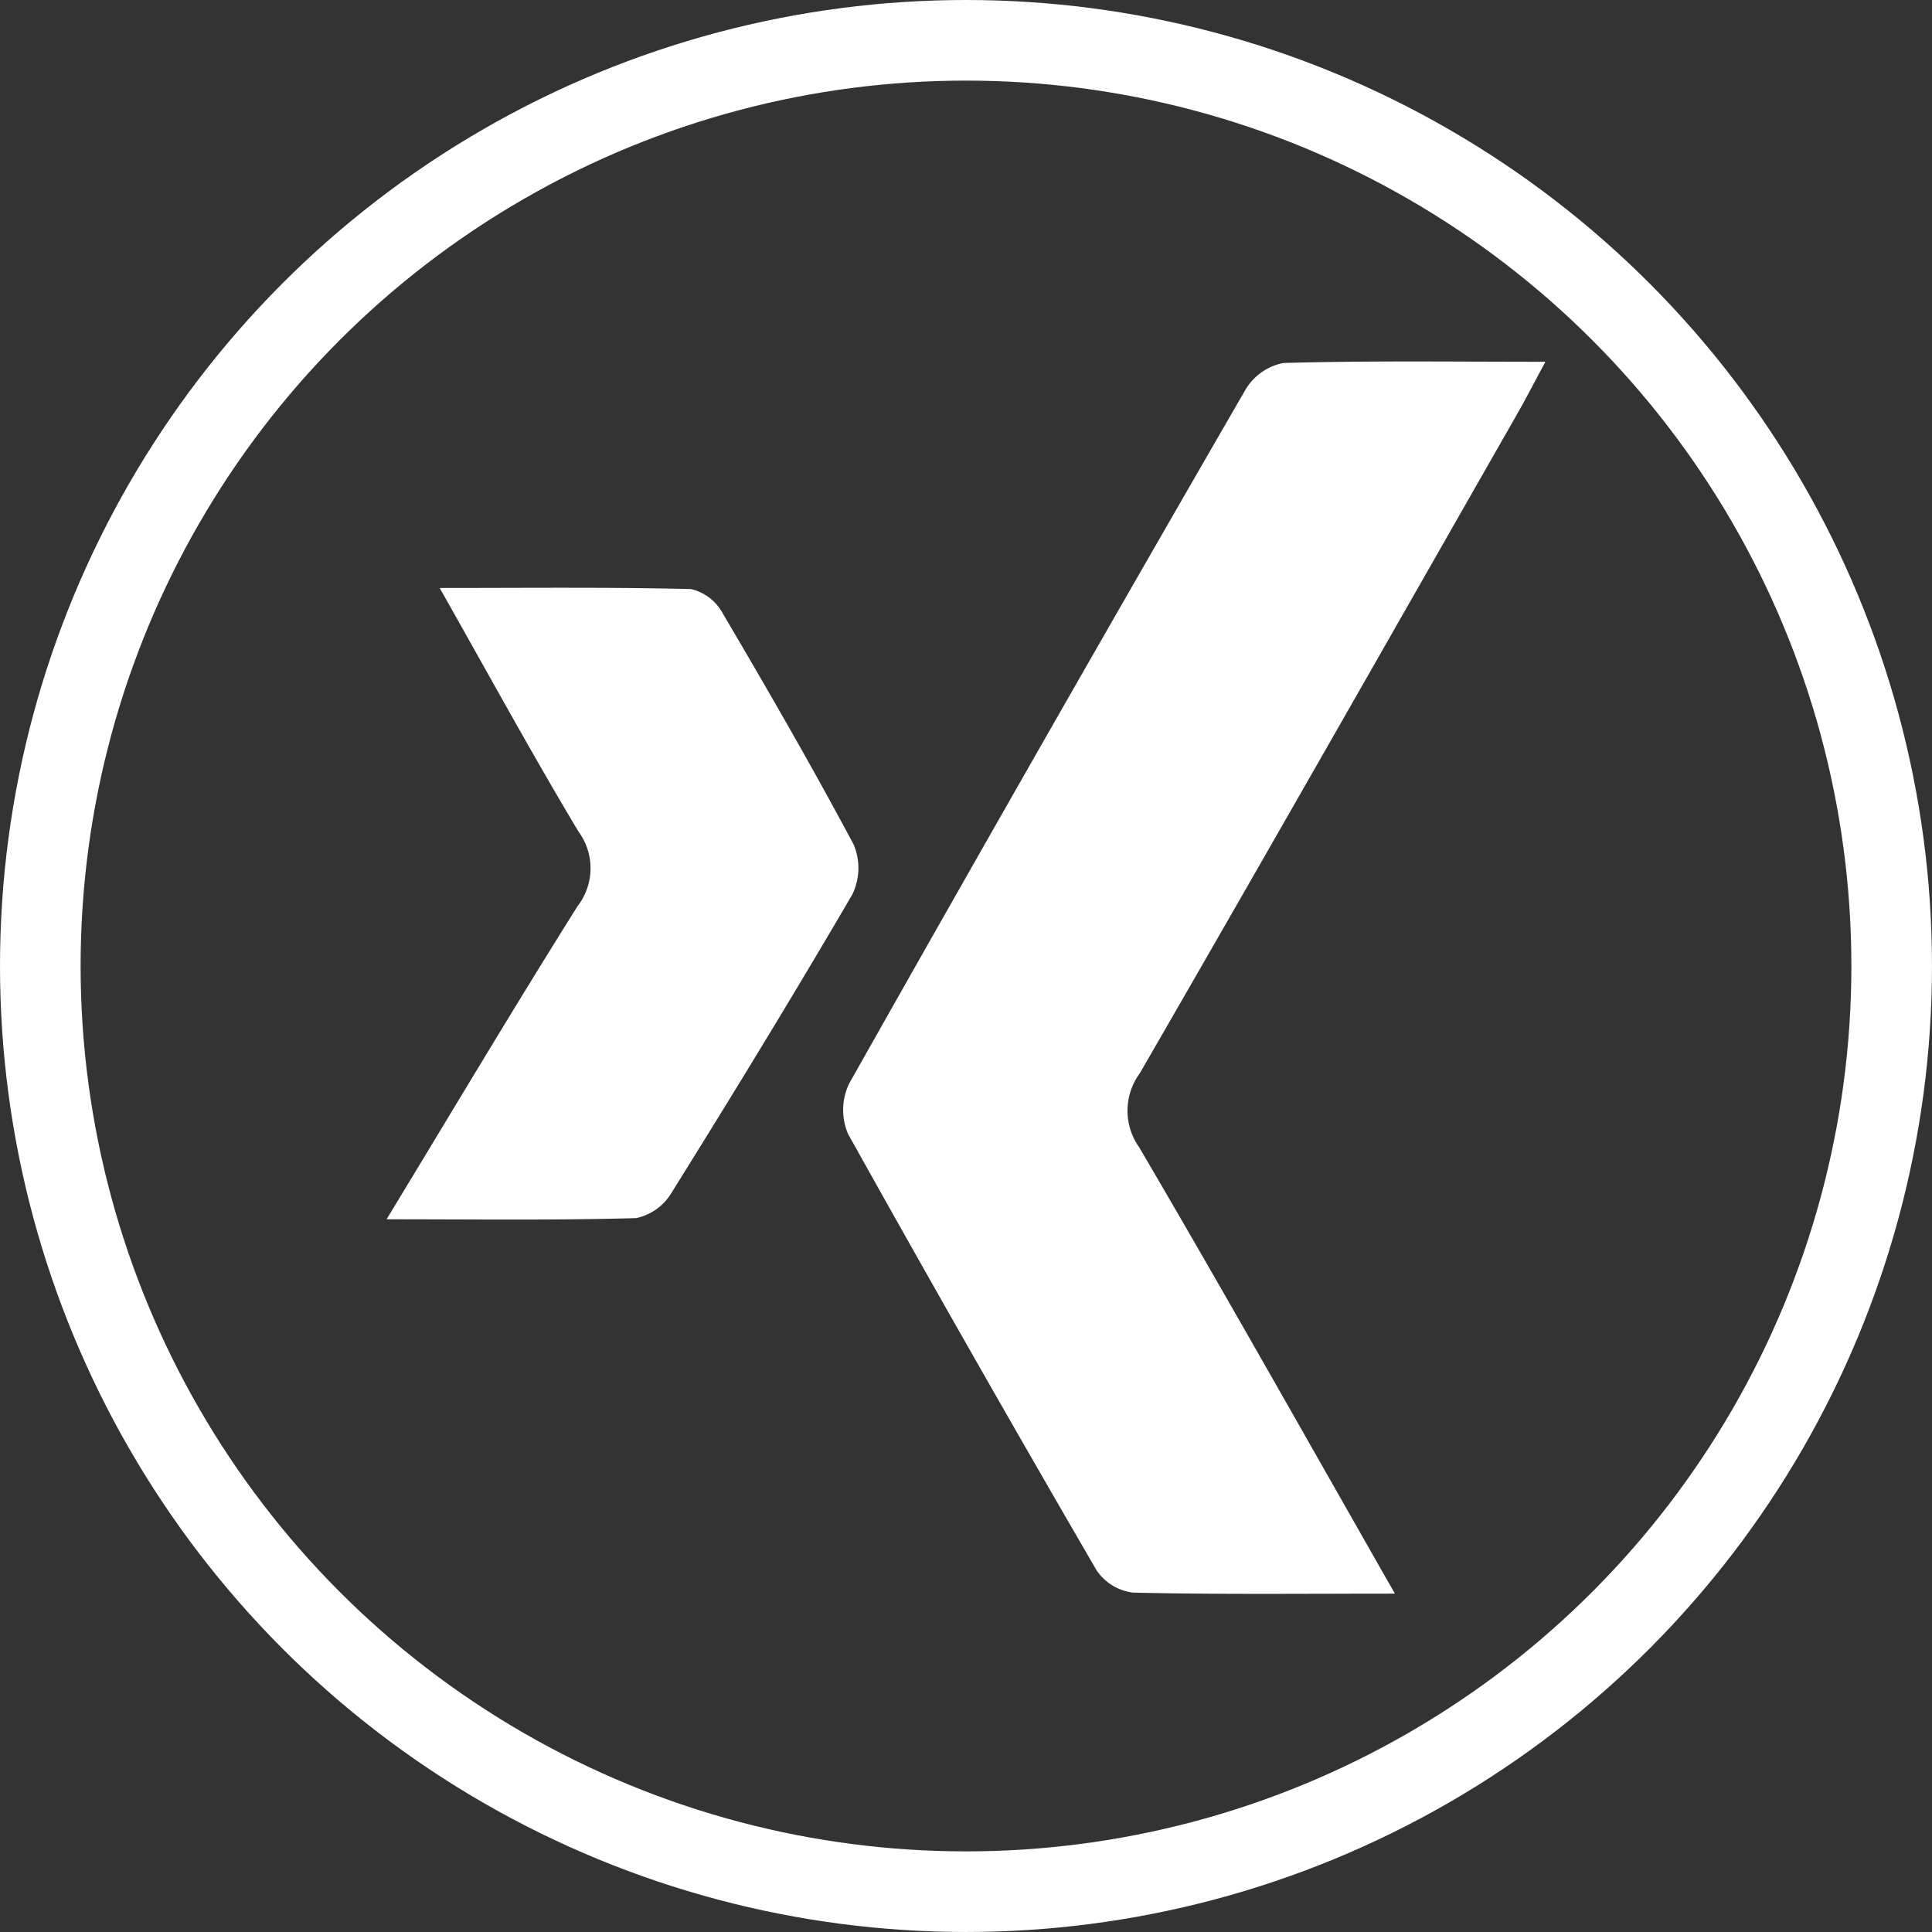
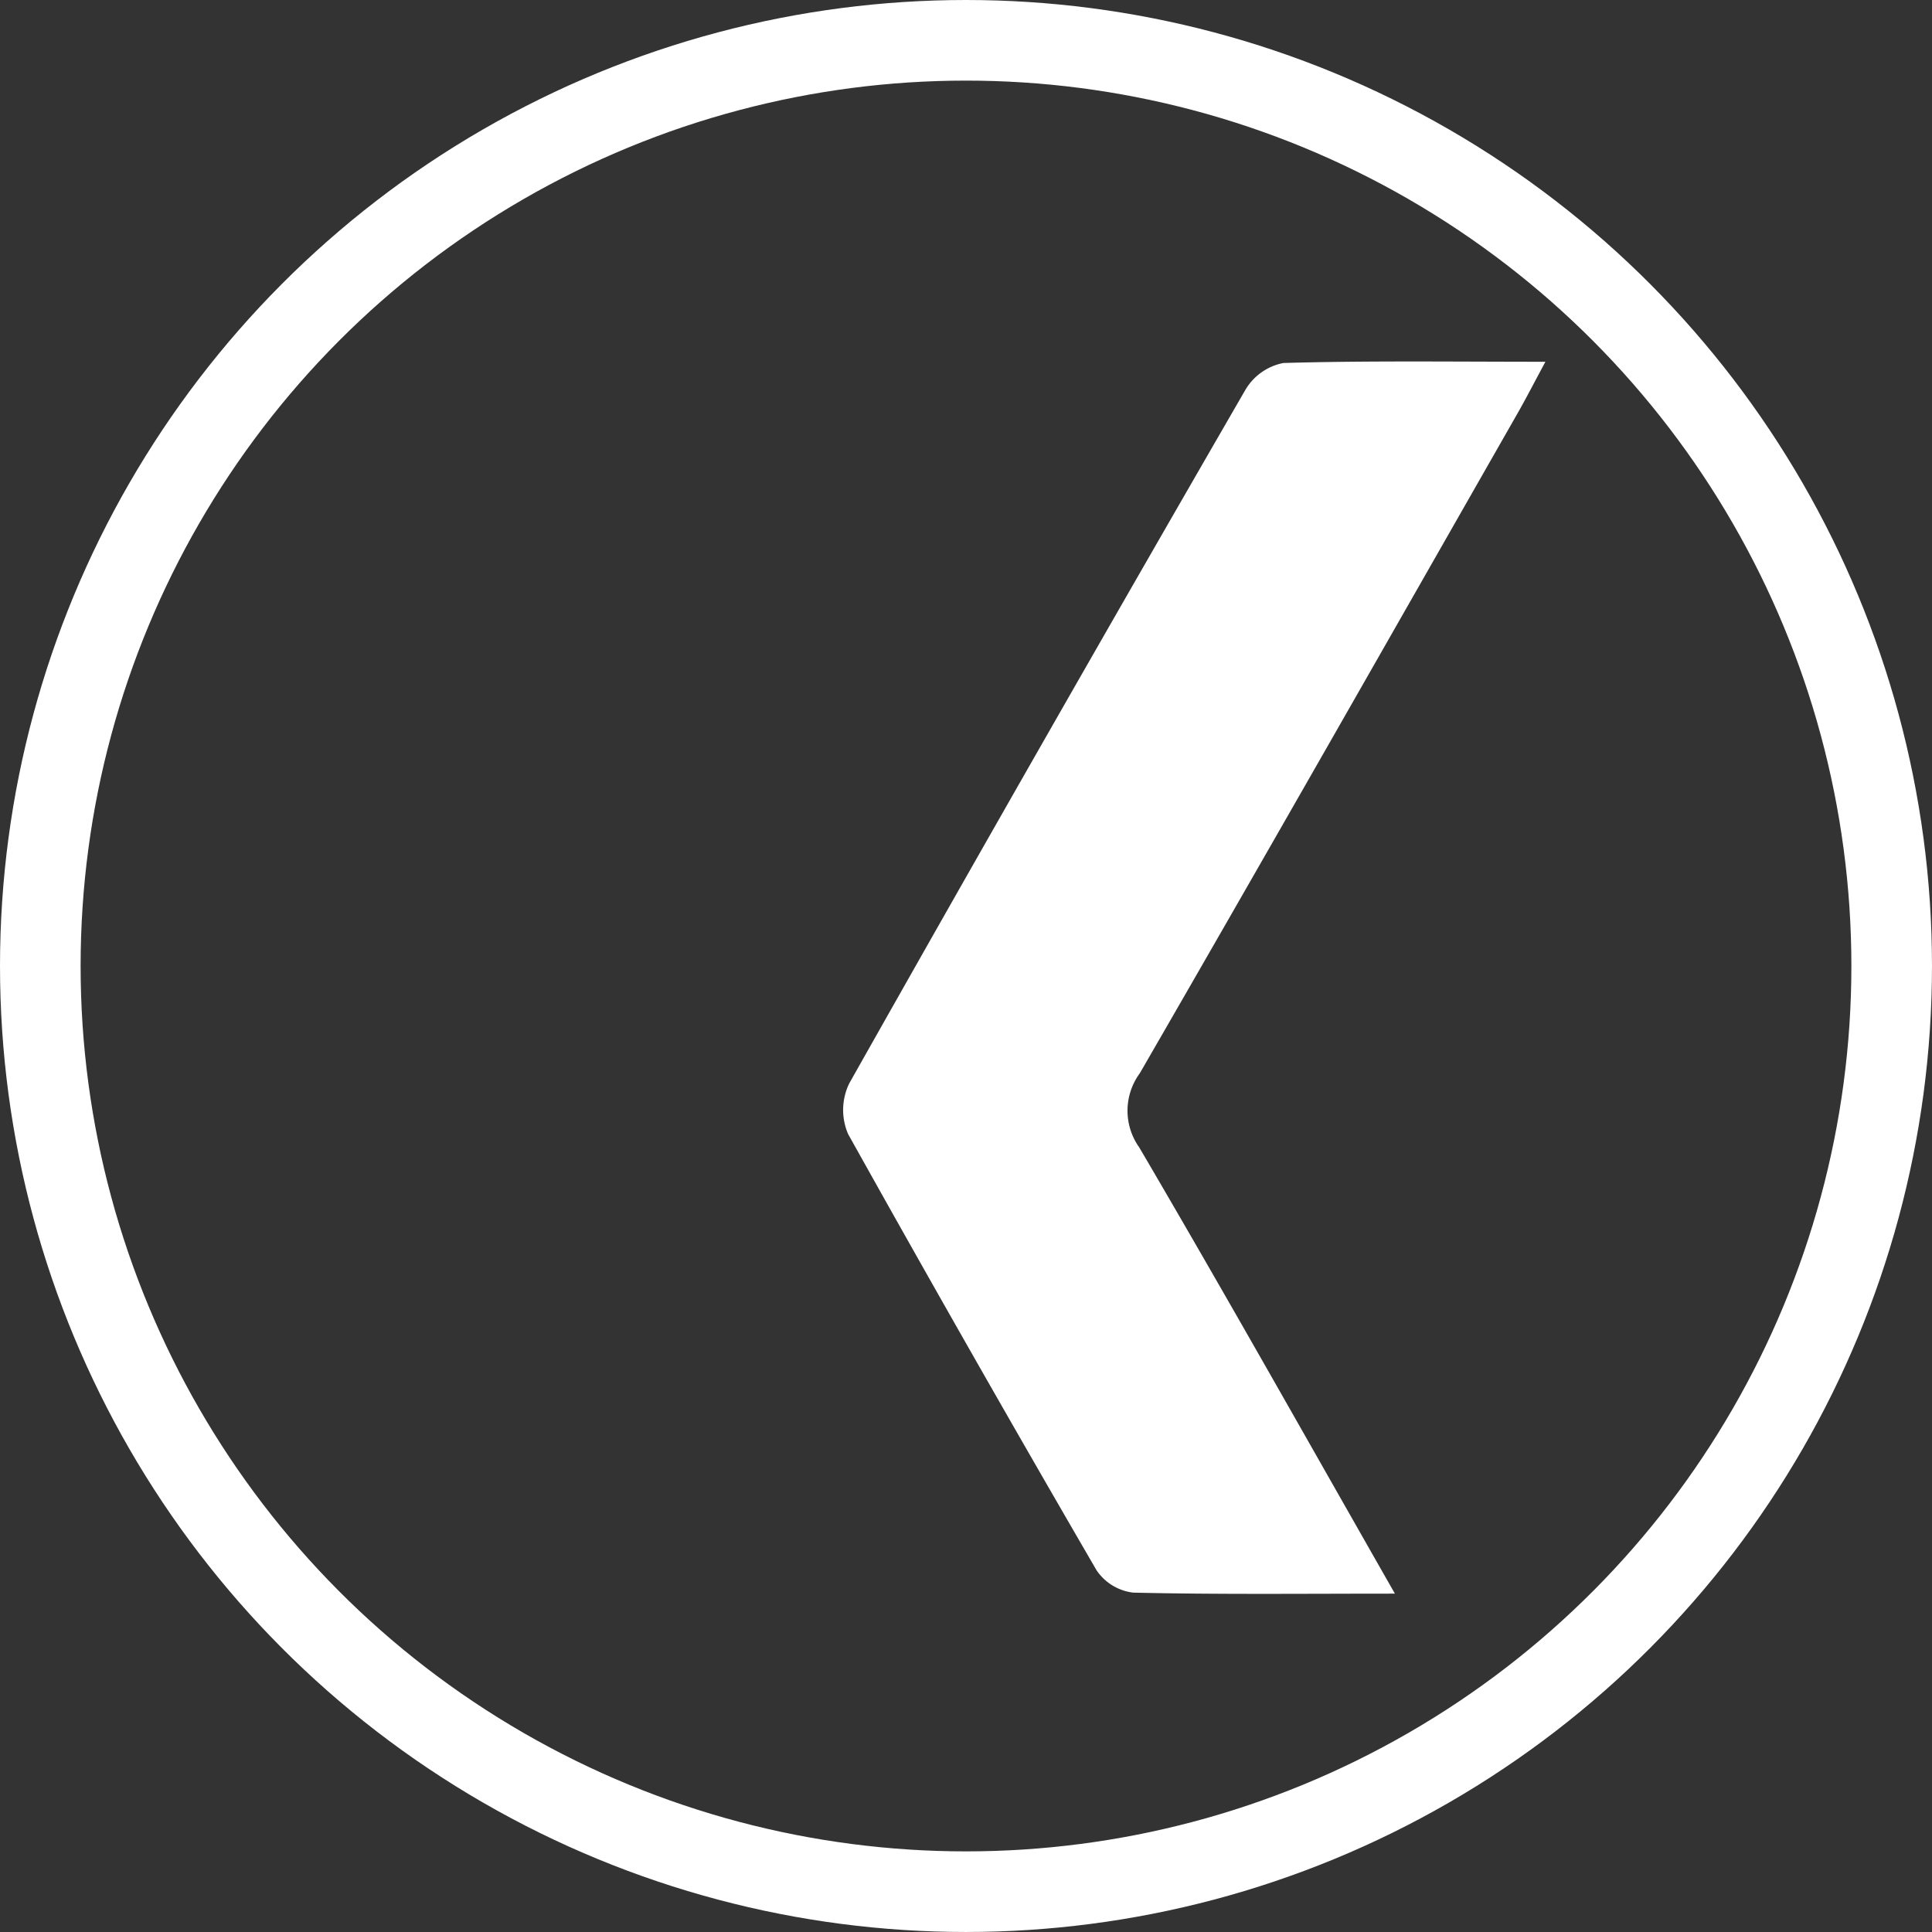
<svg xmlns="http://www.w3.org/2000/svg" id="fe1a1148-2f8d-4093-8498-77fc3074643e" data-name="Ebene 1" viewBox="0 0 143.809 143.809">
  <rect x="0" y="0" width="143.809" height="143.809" fill="#333333" stroke="none" />
  <defs>
    <style>.a7fb2bc6-d03a-42eb-822f-6fca3f74d40e{fill:#fff;}.fa131064-ea84-45b5-ab35-ba9f96df3d56{fill:none;stroke:#fff;stroke-miterlimit:10;stroke-width:6px;}</style>
  </defs>
  <title>Social_media_Icons_Xing</title>
  <path class="a7fb2bc6-d03a-42eb-822f-6fca3f74d40e" d="M106.926,121.719c-6.923,0-13.207.07-19.485-.076a3.839,3.839,0,0,1-2.724-1.665Q75.329,103.823,66.223,87.505a4.533,4.533,0,0,1,.086-3.765Q80.918,57.852,95.796,32.116a4.213,4.213,0,0,1,2.828-2c6.29-.18,12.587-.092,19.506-.092-.83,1.538-1.441,2.73-2.104,3.891-9.344,16.369-18.66,32.753-28.09,49.072a4.706,4.706,0,0,0-.042,5.514C94.242,99.317,100.385,110.253,106.926,121.719Z" transform="translate(-3.096 -3.096)" />
-   <path class="a7fb2bc6-d03a-42eb-822f-6fca3f74d40e" d="M31.871,93.854c4.979-8.201,9.503-15.81,14.213-23.302a4.609,4.609,0,0,0,.071-5.559c-3.478-5.804-6.719-11.75-10.331-18.131,6.632,0,12.671-.068,18.704.081a3.618,3.618,0,0,1,2.341,1.766c3.348,5.688,6.652,11.406,9.757,17.228a4.496,4.496,0,0,1-.086,3.735c-4.364,7.479-8.884,14.868-13.464,22.217a4.042,4.042,0,0,1-2.635,1.878C44.493,93.935,38.538,93.854,31.871,93.854Z" transform="translate(-3.096 -3.096)" />
  <circle class="fa131064-ea84-45b5-ab35-ba9f96df3d56" cx="71.904" cy="71.904" r="68.904" />
</svg>